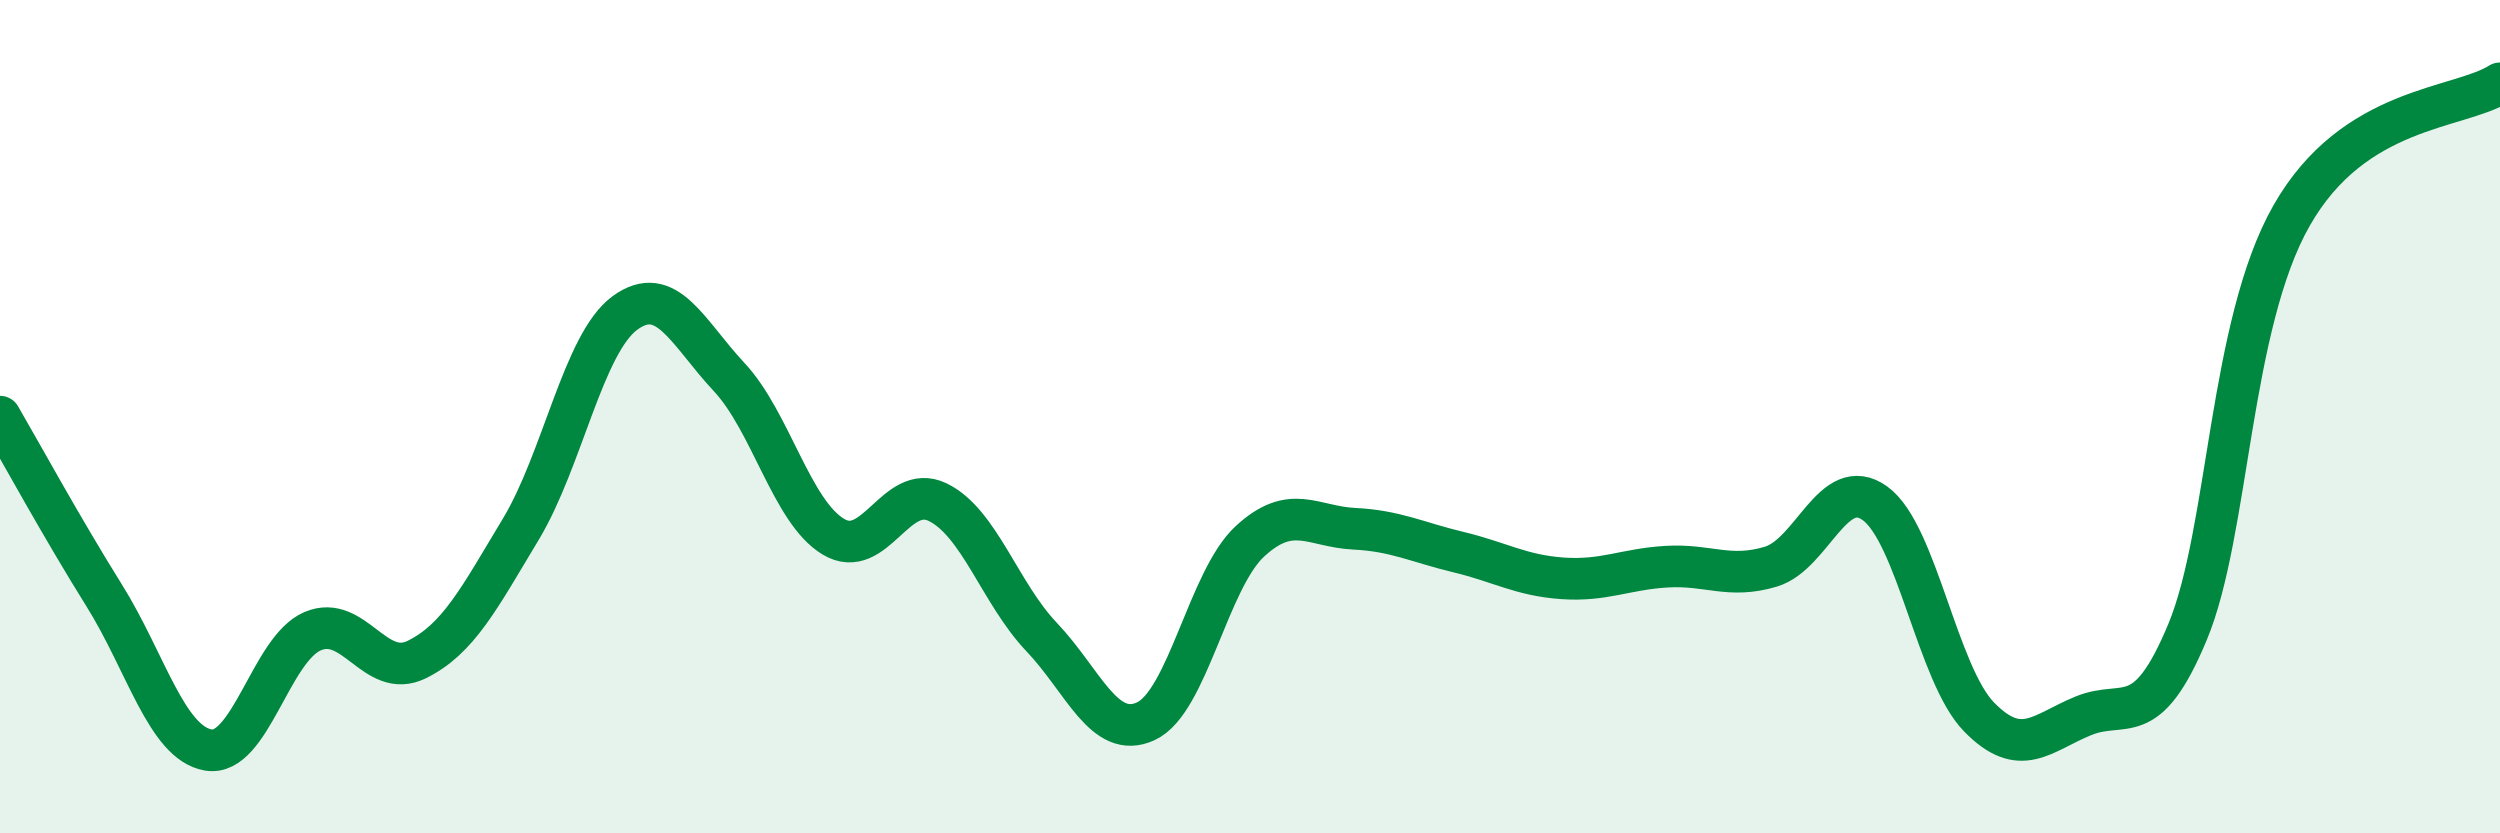
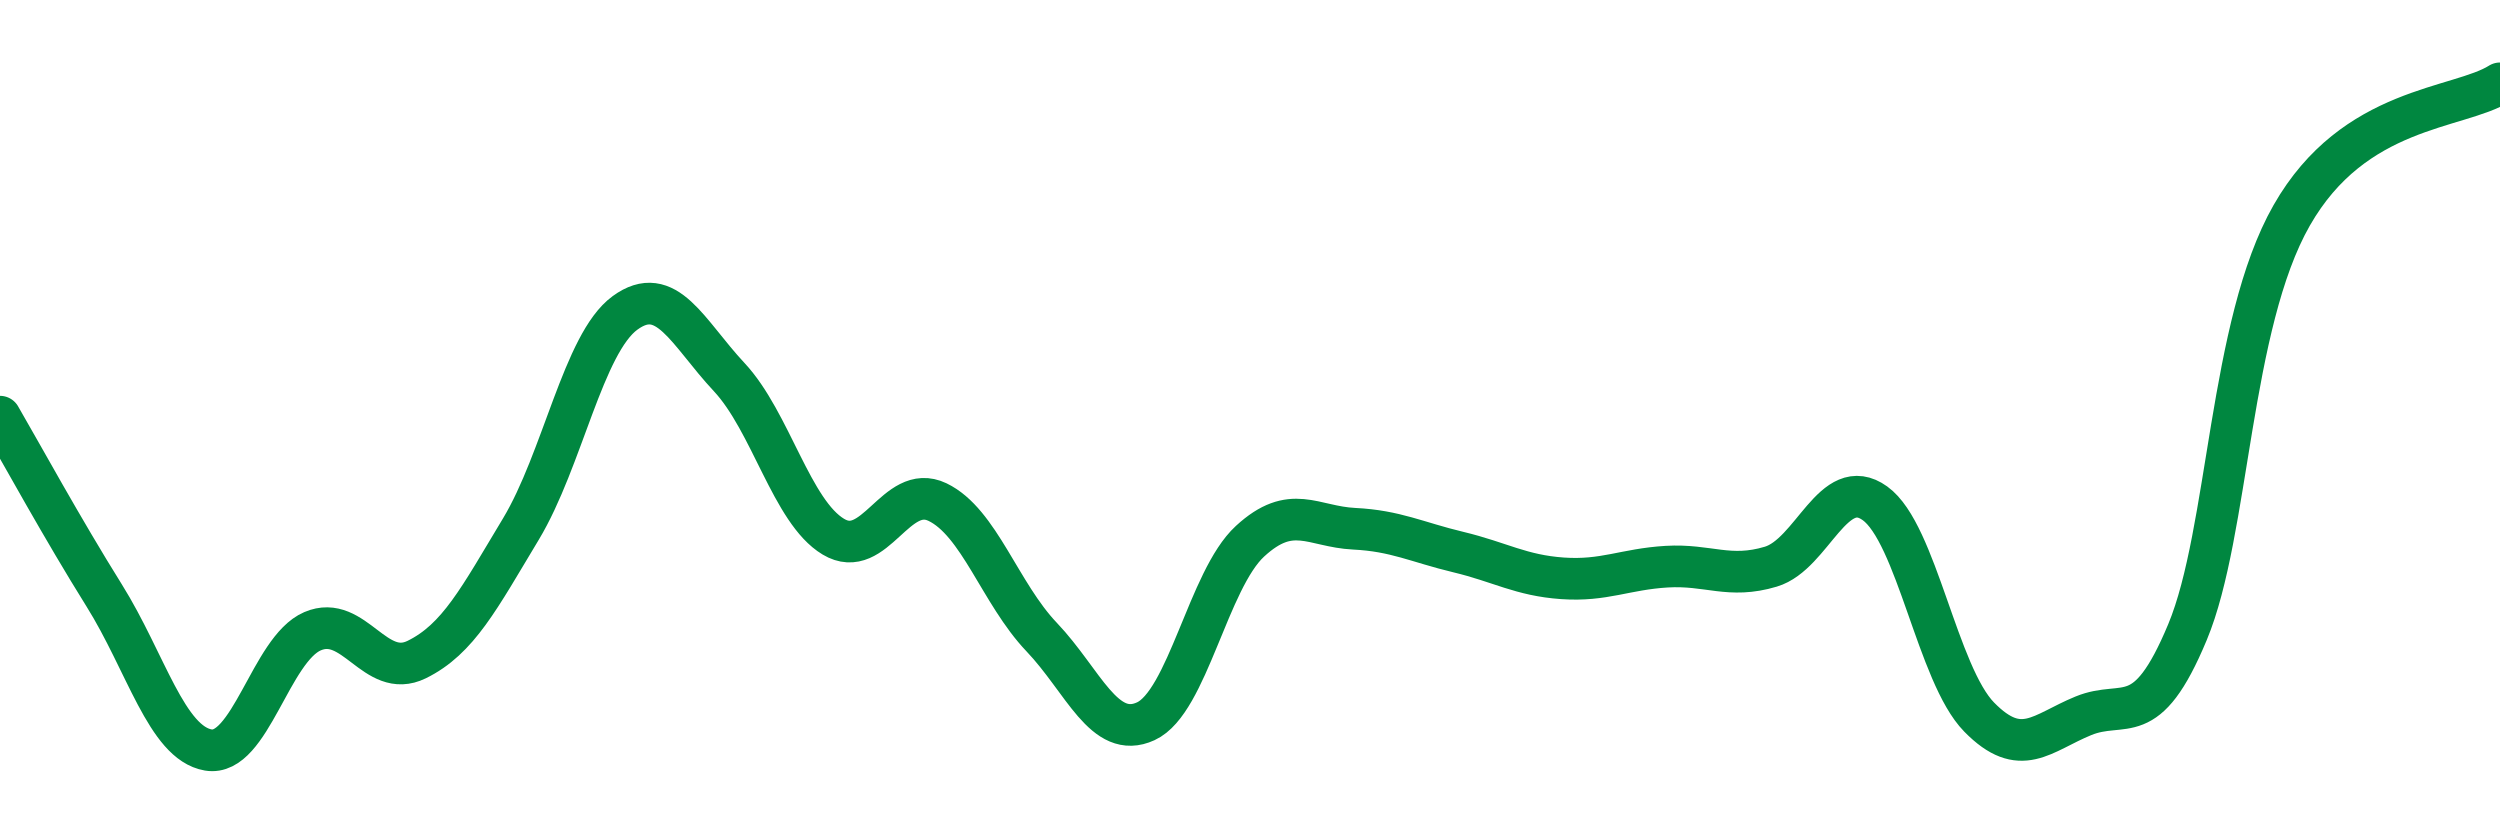
<svg xmlns="http://www.w3.org/2000/svg" width="60" height="20" viewBox="0 0 60 20">
-   <path d="M 0,10 C 0.5,10.86 1.5,12.69 2.5,14.29 C 3.5,15.89 4,17.83 5,18 C 6,18.17 6.5,15.58 7.5,15.15 C 8.5,14.72 9,16.32 10,15.83 C 11,15.34 11.5,14.36 12.5,12.7 C 13.5,11.04 14,8.24 15,7.51 C 16,6.78 16.5,7.98 17.5,9.05 C 18.5,10.12 19,12.28 20,12.88 C 21,13.48 21.5,11.57 22.5,12.05 C 23.5,12.53 24,14.24 25,15.29 C 26,16.34 26.5,17.77 27.5,17.31 C 28.5,16.85 29,13.91 30,12.99 C 31,12.07 31.5,12.64 32.5,12.69 C 33.5,12.74 34,13.01 35,13.25 C 36,13.49 36.5,13.81 37.5,13.88 C 38.5,13.95 39,13.66 40,13.6 C 41,13.54 41.5,13.9 42.5,13.6 C 43.5,13.3 44,11.36 45,12.08 C 46,12.8 46.5,16.19 47.5,17.21 C 48.5,18.23 49,17.59 50,17.18 C 51,16.77 51.5,17.57 52.5,15.17 C 53.5,12.77 53.5,7.8 55,5.17 C 56.5,2.54 59,2.63 60,2L60 20L0 20Z" fill="#008740" opacity="0.1" stroke-linecap="round" stroke-linejoin="round" />
  <path d="M 0,10 C 0.5,10.86 1.5,12.69 2.5,14.29 C 3.5,15.89 4,17.83 5,18 C 6,18.17 6.5,15.58 7.5,15.15 C 8.5,14.72 9,16.32 10,15.83 C 11,15.34 11.5,14.36 12.5,12.7 C 13.5,11.04 14,8.24 15,7.51 C 16,6.78 16.5,7.98 17.5,9.05 C 18.5,10.12 19,12.28 20,12.88 C 21,13.48 21.5,11.57 22.5,12.05 C 23.5,12.53 24,14.24 25,15.29 C 26,16.34 26.5,17.77 27.5,17.31 C 28.5,16.85 29,13.91 30,12.99 C 31,12.07 31.5,12.64 32.5,12.69 C 33.5,12.74 34,13.01 35,13.25 C 36,13.49 36.5,13.81 37.5,13.88 C 38.5,13.95 39,13.66 40,13.6 C 41,13.54 41.5,13.9 42.5,13.6 C 43.5,13.3 44,11.36 45,12.08 C 46,12.8 46.5,16.19 47.5,17.21 C 48.5,18.23 49,17.59 50,17.18 C 51,16.77 51.5,17.57 52.5,15.17 C 53.5,12.77 53.5,7.8 55,5.17 C 56.5,2.54 59,2.63 60,2" stroke="#008740" stroke-width="1" fill="none" stroke-linecap="round" stroke-linejoin="round" />
</svg>